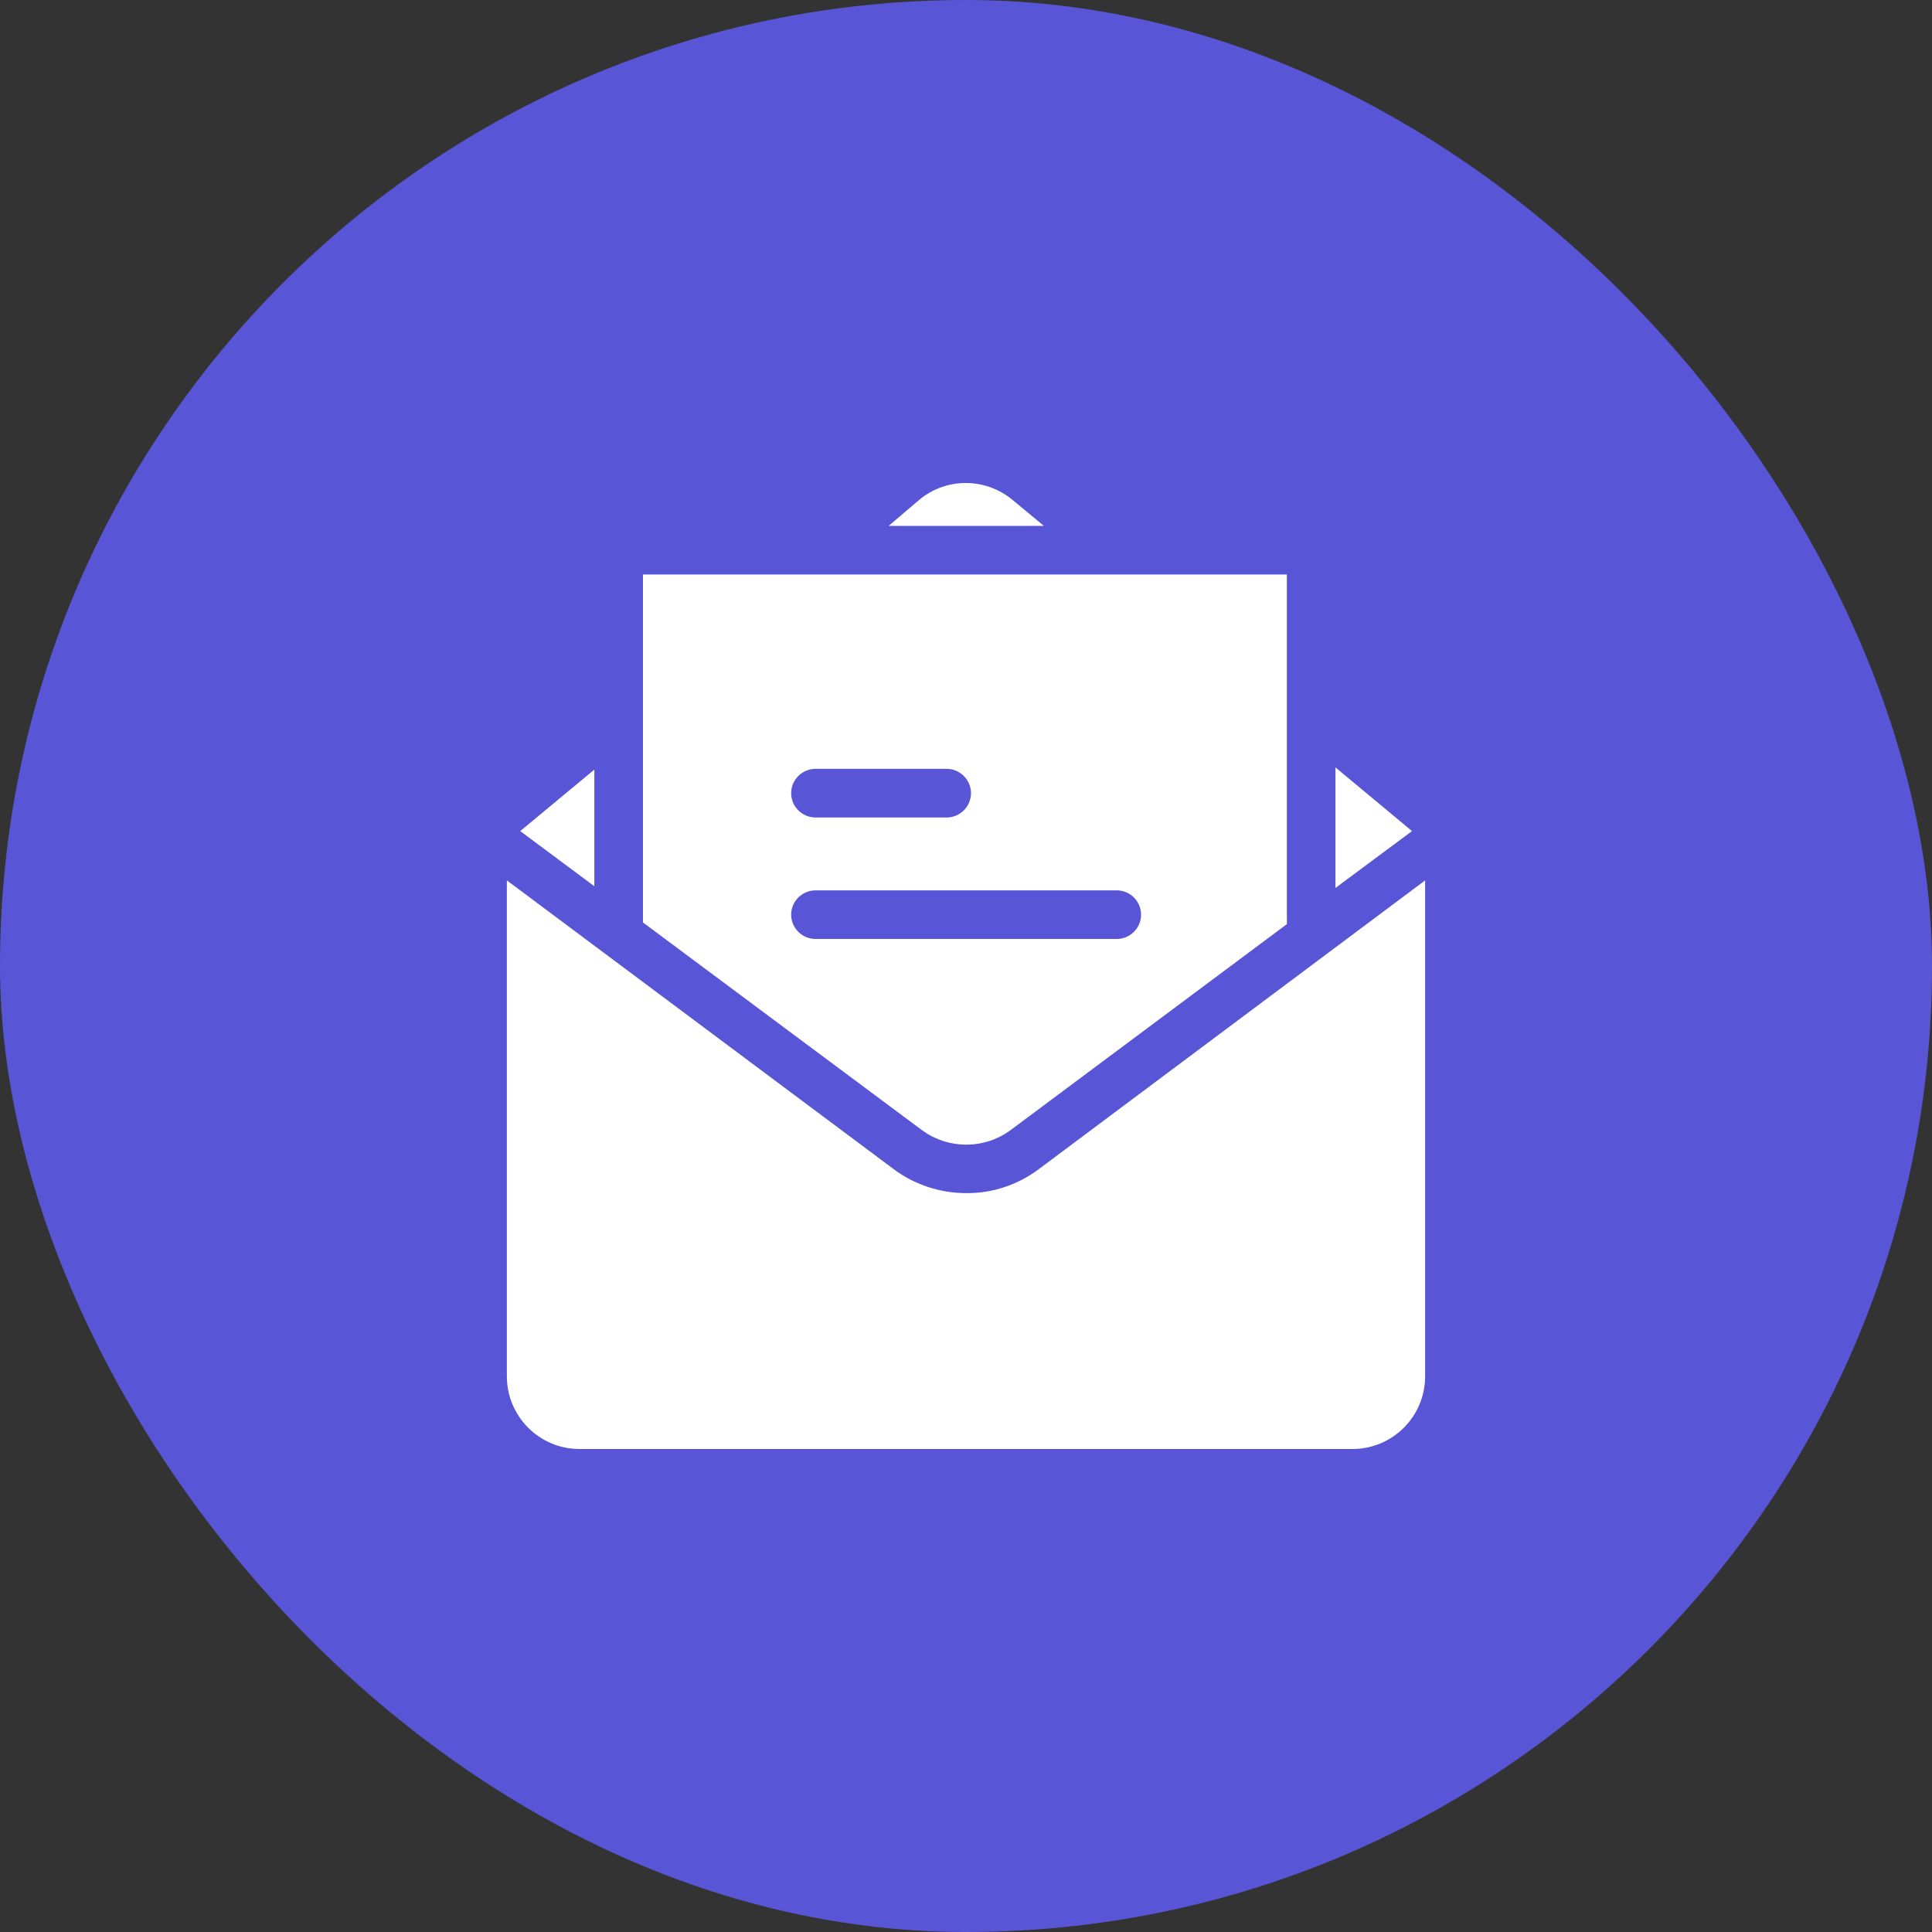
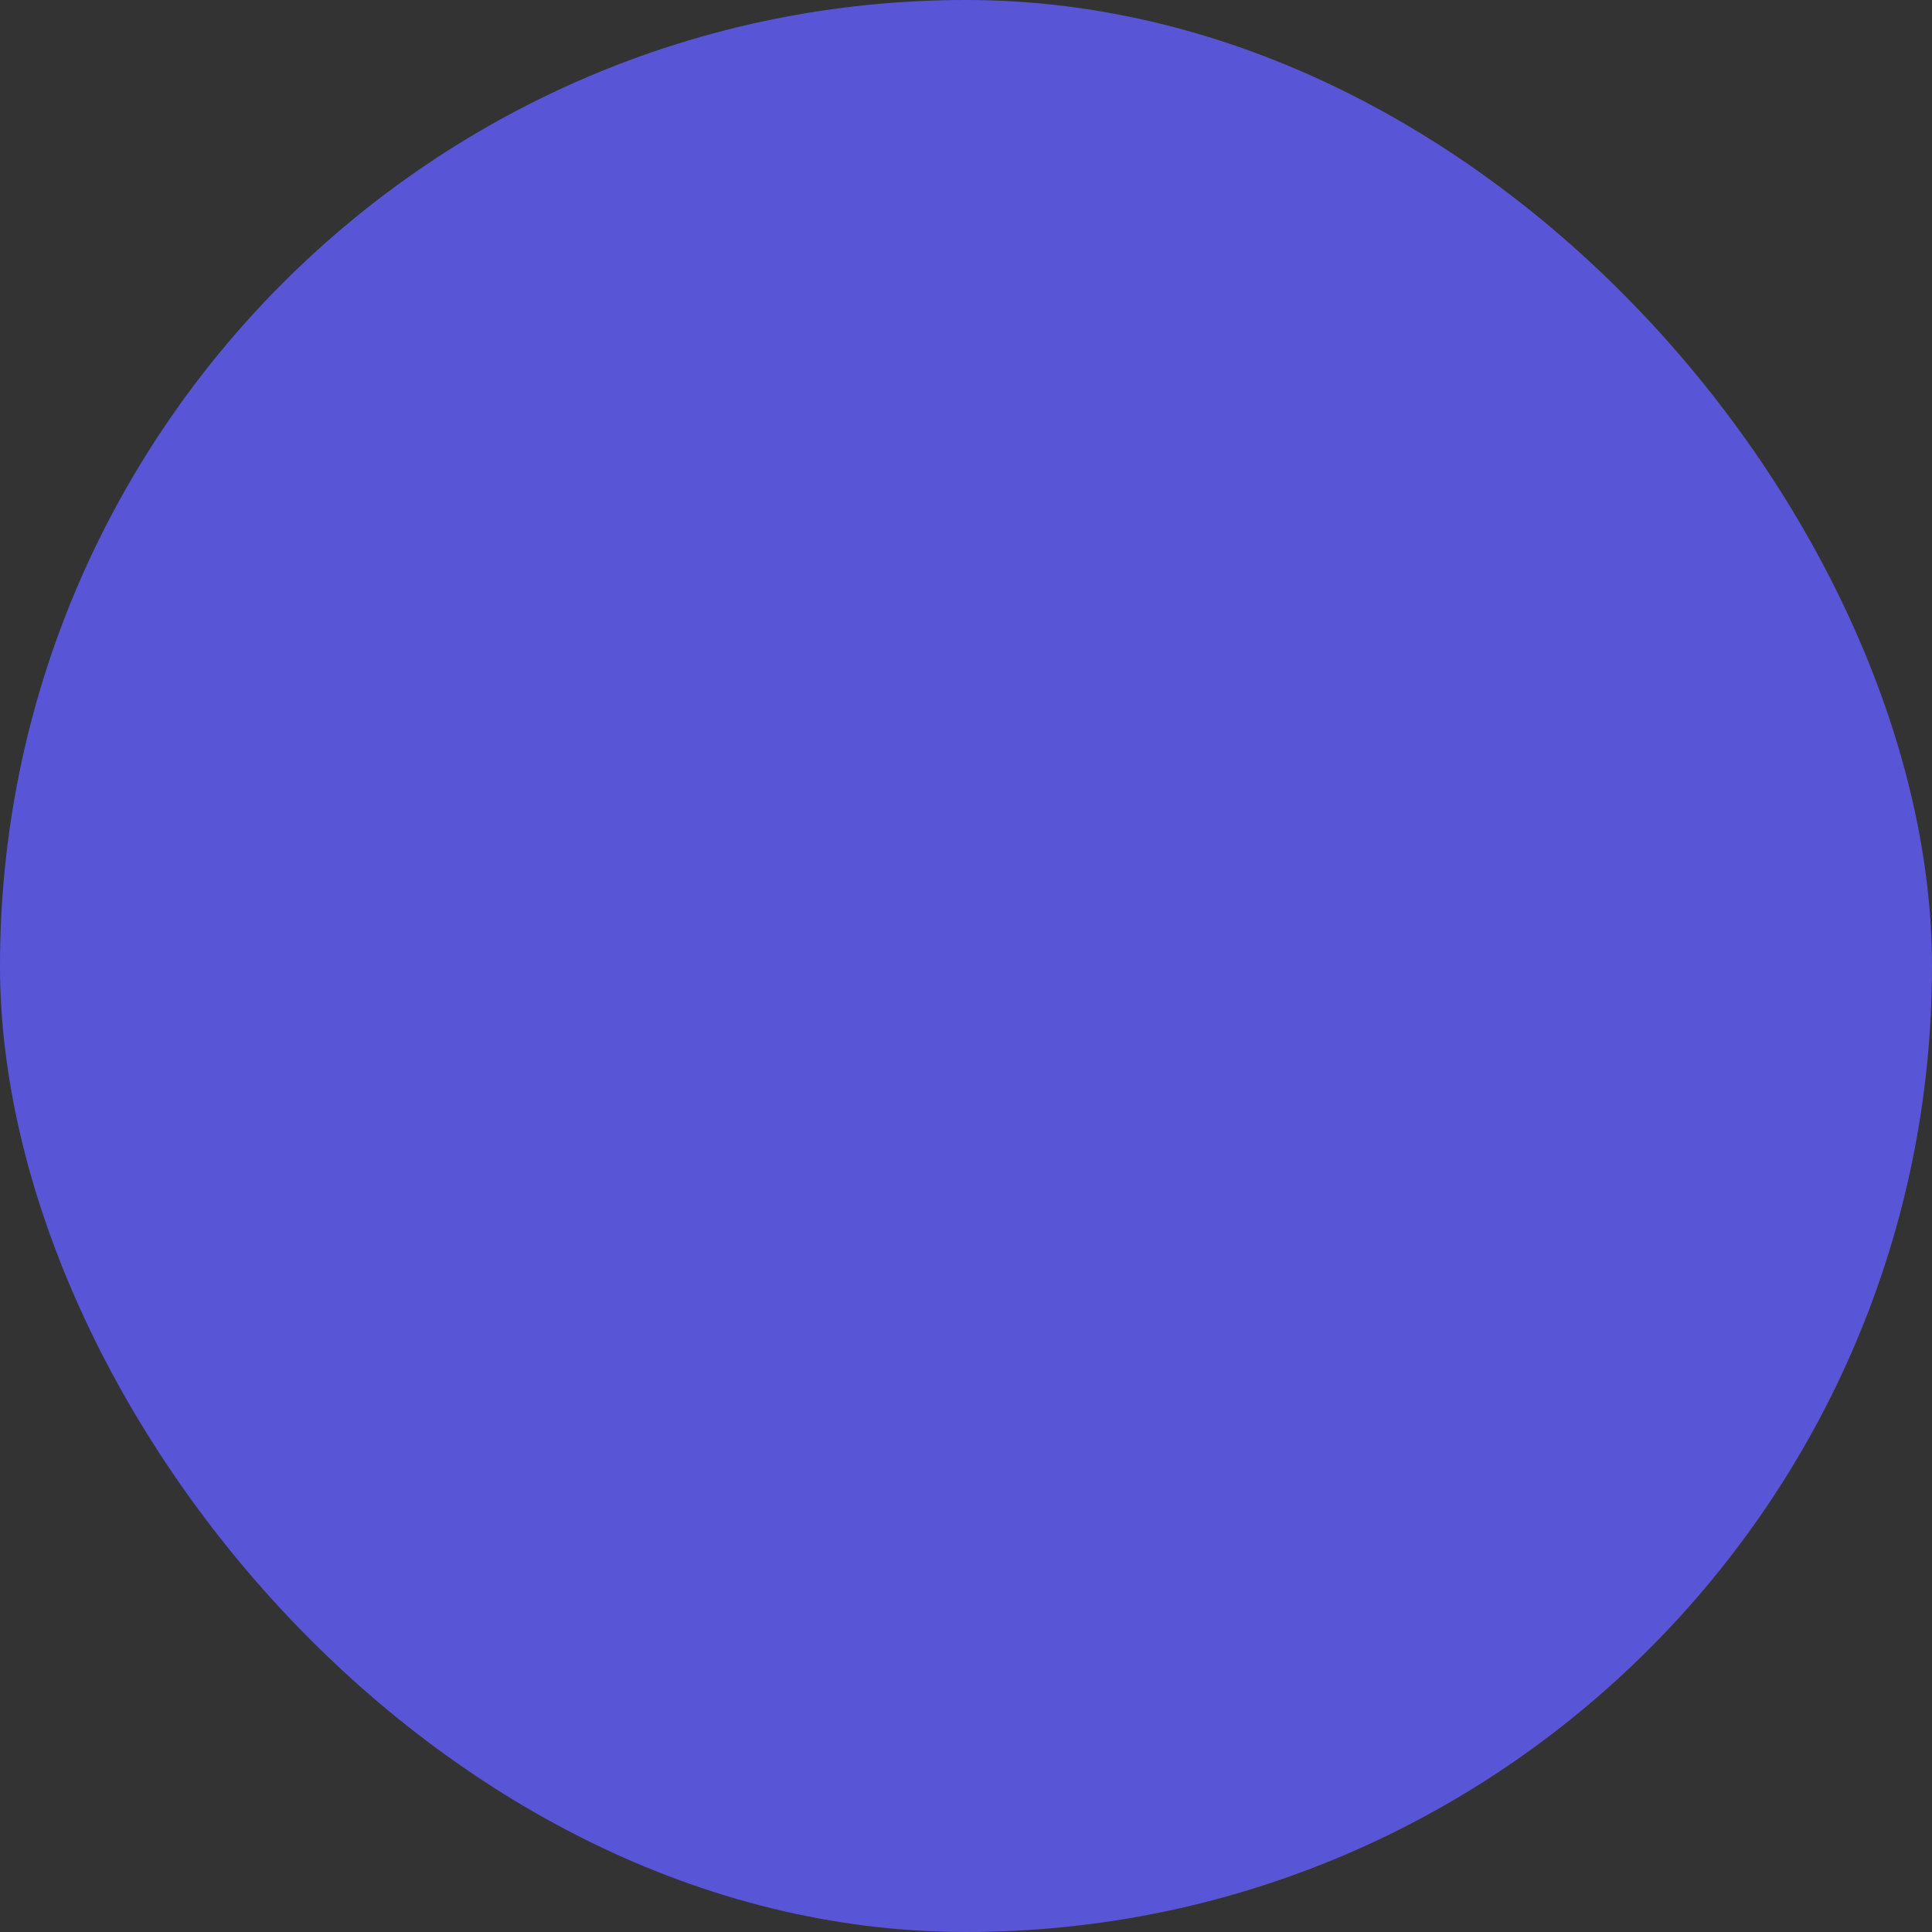
<svg xmlns="http://www.w3.org/2000/svg" width="48" height="48" viewBox="0 0 48 48" fill="none">
  <rect x="0" y="0" width="48" height="48" fill="#333333" stroke="none" />
  <rect width="48" height="48" rx="24" fill="#5856D6" />
  <g clip-path="url(#clip0_296_76341)">
    <path d="M33.179 19.066V22.061L35.081 20.648L33.179 19.066Z" fill="white" />
    <path d="M25.156 12.42C24.486 11.864 23.514 11.858 22.844 12.414L22.077 13.066H25.935L25.156 12.42Z" fill="white" />
-     <path d="M25.802 29.052C25.283 29.438 24.655 29.649 24.009 29.643C23.363 29.643 22.729 29.438 22.21 29.052L12.593 21.873V34.183C12.587 35.179 13.39 35.994 14.386 36H33.614C34.61 35.994 35.413 35.179 35.407 34.183V21.873L25.802 29.052Z" fill="white" />
-     <path d="M12.925 20.648L14.766 22.018V19.121L12.925 20.648Z" fill="white" />
    <path d="M15.974 14.273V22.918L22.916 28.086C23.562 28.556 24.45 28.556 25.096 28.086L31.972 22.96V14.273H15.974ZM20.26 19.102H23.52C23.852 19.102 24.124 19.374 24.124 19.706C24.124 20.038 23.852 20.31 23.52 20.31H20.26C19.928 20.31 19.656 20.038 19.656 19.706C19.656 19.374 19.928 19.102 20.26 19.102ZM27.746 23.328H20.26C19.928 23.328 19.656 23.057 19.656 22.725C19.656 22.393 19.928 22.121 20.26 22.121H27.746C28.078 22.121 28.35 22.393 28.35 22.725C28.35 23.057 28.078 23.328 27.746 23.328Z" fill="white" />
  </g>
  <defs>
    <clipPath id="clip0_296_76341">
-       <rect width="24" height="24" fill="white" transform="translate(12 12)" />
-     </clipPath>
+       </clipPath>
  </defs>
</svg>